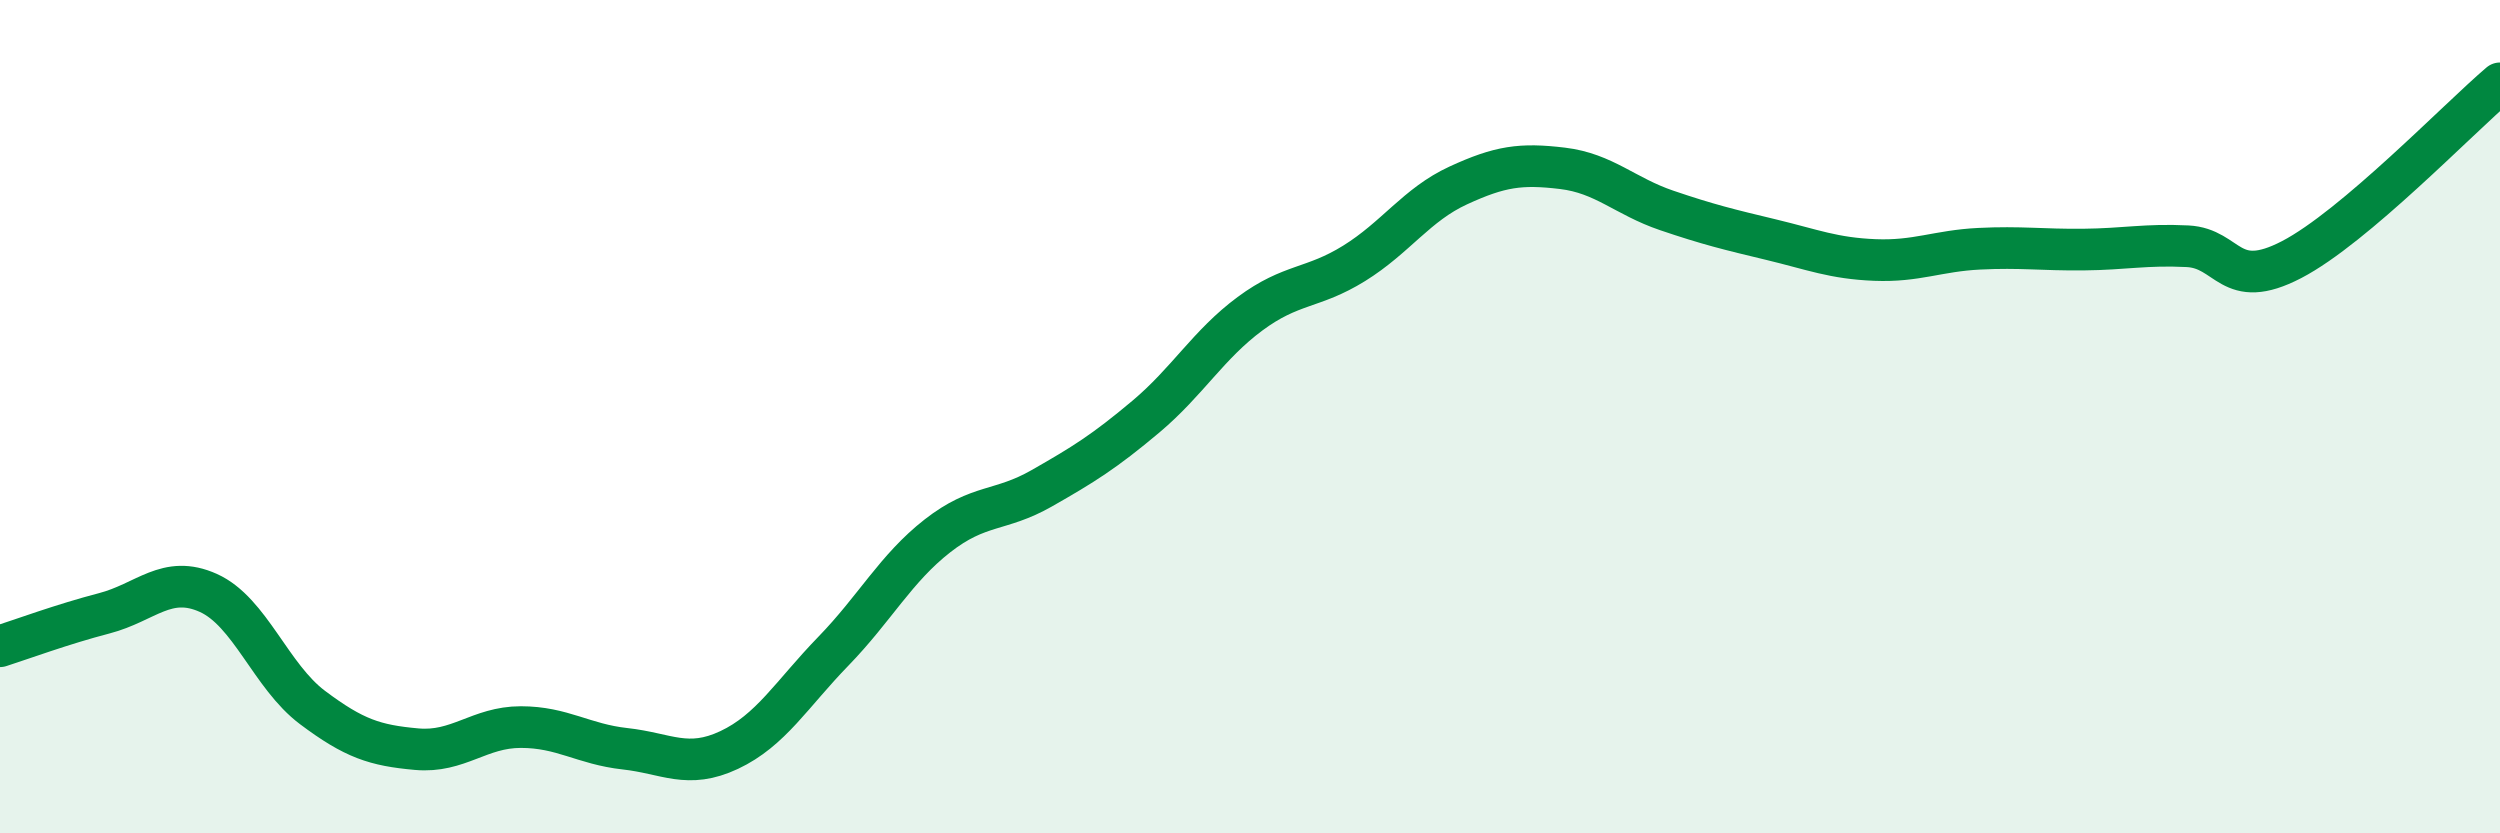
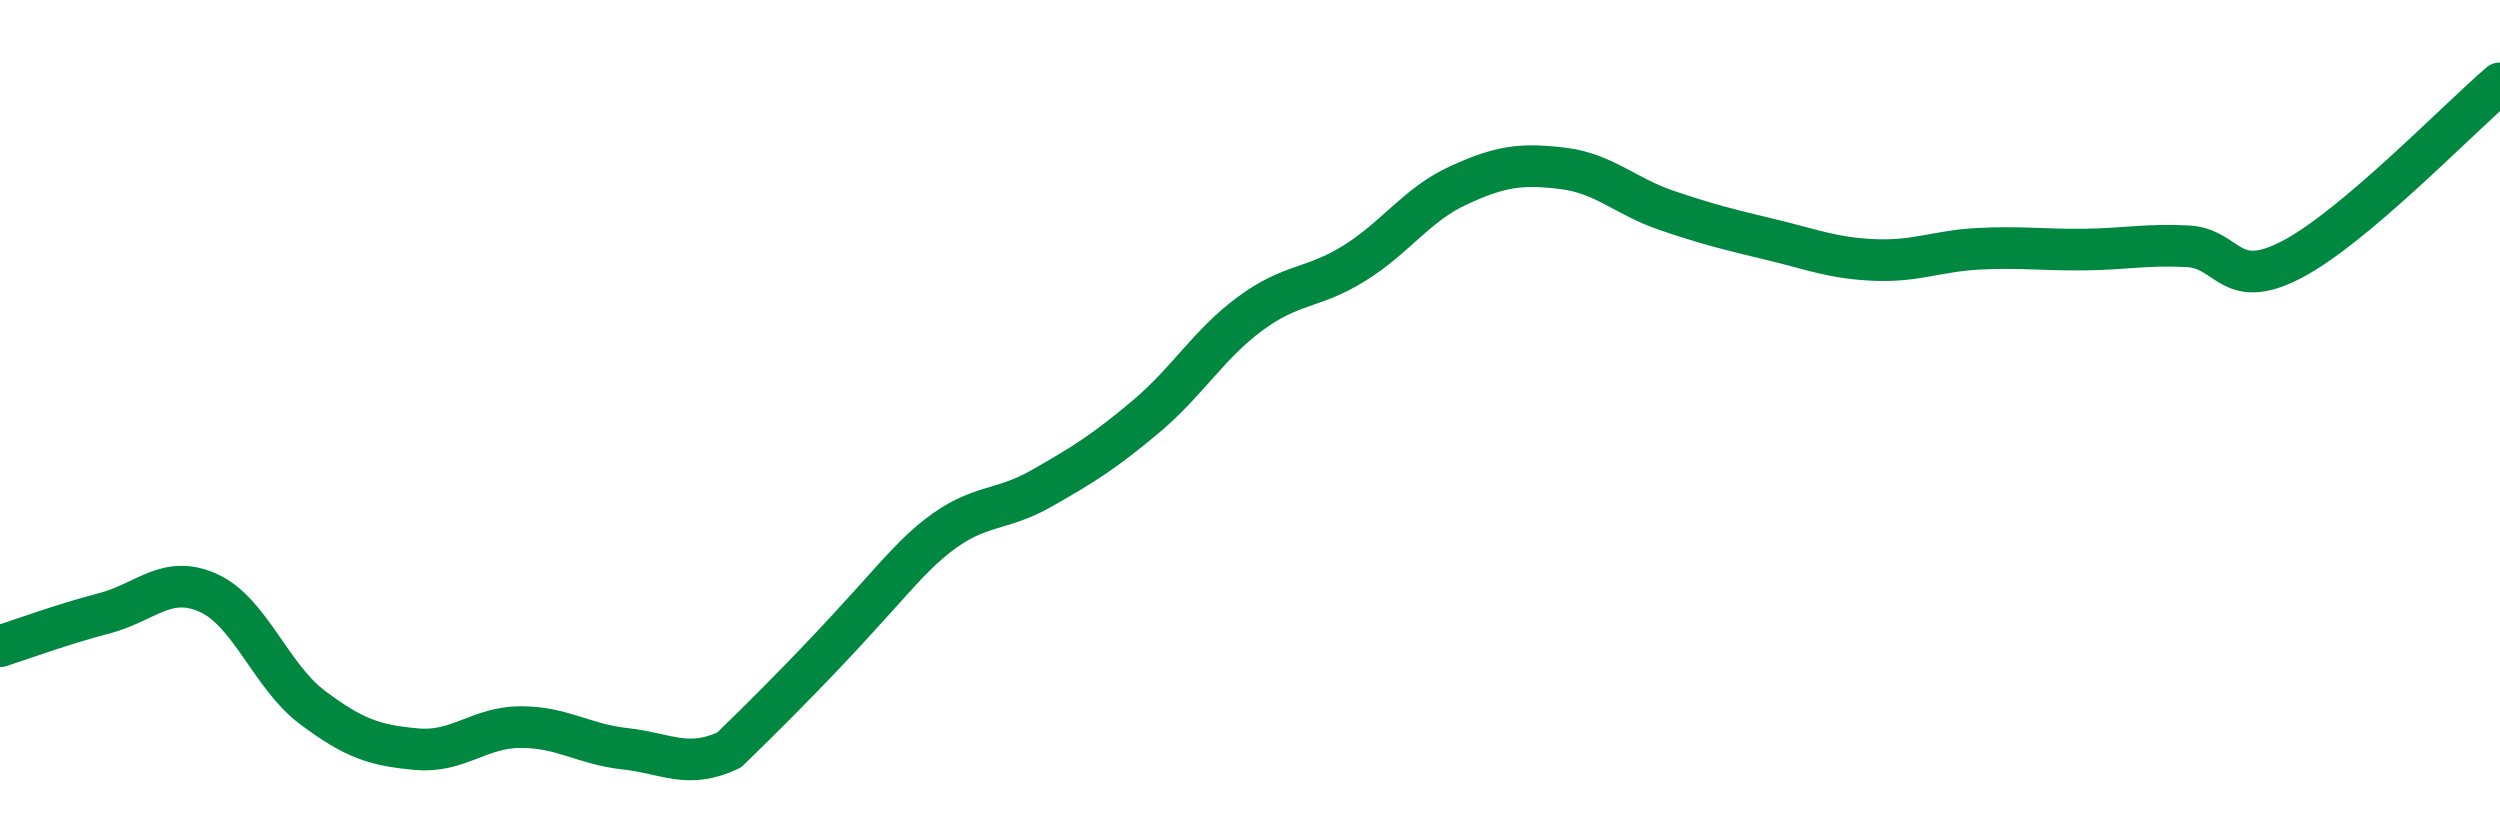
<svg xmlns="http://www.w3.org/2000/svg" width="60" height="20" viewBox="0 0 60 20">
-   <path d="M 0,15.51 C 0.5,15.35 1.5,14.98 2.5,14.72 C 3.5,14.46 4,13.78 5,14.23 C 6,14.68 6.5,16.23 7.5,16.98 C 8.5,17.73 9,17.89 10,17.98 C 11,18.07 11.5,17.45 12.5,17.45 C 13.5,17.45 14,17.86 15,17.97 C 16,18.08 16.5,18.47 17.5,18 C 18.5,17.53 19,16.66 20,15.63 C 21,14.6 21.5,13.64 22.5,12.86 C 23.5,12.08 24,12.29 25,11.72 C 26,11.15 26.5,10.84 27.5,10 C 28.5,9.16 29,8.27 30,7.53 C 31,6.79 31.5,6.94 32.5,6.32 C 33.5,5.7 34,4.91 35,4.45 C 36,3.99 36.5,3.92 37.5,4.04 C 38.5,4.16 39,4.71 40,5.05 C 41,5.39 41.5,5.51 42.5,5.75 C 43.5,5.99 44,6.2 45,6.24 C 46,6.28 46.5,6.02 47.5,5.97 C 48.5,5.92 49,6 50,5.99 C 51,5.98 51.5,5.86 52.5,5.91 C 53.5,5.96 53.5,7.01 55,6.23 C 56.5,5.45 59,2.85 60,2L60 20L0 20Z" fill="#008740" opacity="0.1" stroke-linecap="round" stroke-linejoin="round" />
-   <path d="M 0,15.51 C 0.5,15.35 1.5,14.98 2.5,14.72 C 3.5,14.46 4,13.78 5,14.23 C 6,14.68 6.5,16.23 7.5,16.98 C 8.5,17.73 9,17.89 10,17.98 C 11,18.07 11.5,17.45 12.5,17.45 C 13.5,17.45 14,17.86 15,17.97 C 16,18.08 16.5,18.47 17.5,18 C 18.5,17.53 19,16.66 20,15.63 C 21,14.6 21.5,13.64 22.5,12.86 C 23.5,12.08 24,12.29 25,11.72 C 26,11.15 26.5,10.84 27.5,10 C 28.5,9.16 29,8.27 30,7.53 C 31,6.79 31.5,6.94 32.5,6.32 C 33.5,5.7 34,4.91 35,4.45 C 36,3.99 36.5,3.92 37.5,4.04 C 38.5,4.16 39,4.71 40,5.05 C 41,5.39 41.5,5.51 42.5,5.75 C 43.5,5.99 44,6.2 45,6.24 C 46,6.28 46.5,6.02 47.5,5.97 C 48.5,5.92 49,6 50,5.99 C 51,5.98 51.5,5.86 52.5,5.91 C 53.5,5.96 53.5,7.01 55,6.23 C 56.5,5.45 59,2.85 60,2" stroke="#008740" stroke-width="1" fill="none" stroke-linecap="round" stroke-linejoin="round" />
+   <path d="M 0,15.51 C 0.5,15.35 1.5,14.98 2.5,14.72 C 3.5,14.46 4,13.78 5,14.23 C 6,14.68 6.5,16.23 7.5,16.98 C 8.5,17.73 9,17.89 10,17.98 C 11,18.07 11.5,17.45 12.5,17.45 C 13.5,17.45 14,17.86 15,17.97 C 16,18.08 16.5,18.47 17.5,18 C 21,14.6 21.5,13.64 22.5,12.86 C 23.5,12.08 24,12.29 25,11.72 C 26,11.15 26.5,10.84 27.5,10 C 28.5,9.16 29,8.27 30,7.53 C 31,6.79 31.5,6.94 32.5,6.32 C 33.5,5.7 34,4.91 35,4.45 C 36,3.99 36.5,3.92 37.5,4.04 C 38.5,4.16 39,4.71 40,5.05 C 41,5.39 41.5,5.51 42.5,5.75 C 43.5,5.99 44,6.2 45,6.24 C 46,6.28 46.5,6.02 47.5,5.97 C 48.5,5.92 49,6 50,5.99 C 51,5.98 51.5,5.86 52.5,5.91 C 53.5,5.96 53.5,7.01 55,6.23 C 56.5,5.45 59,2.85 60,2" stroke="#008740" stroke-width="1" fill="none" stroke-linecap="round" stroke-linejoin="round" />
</svg>